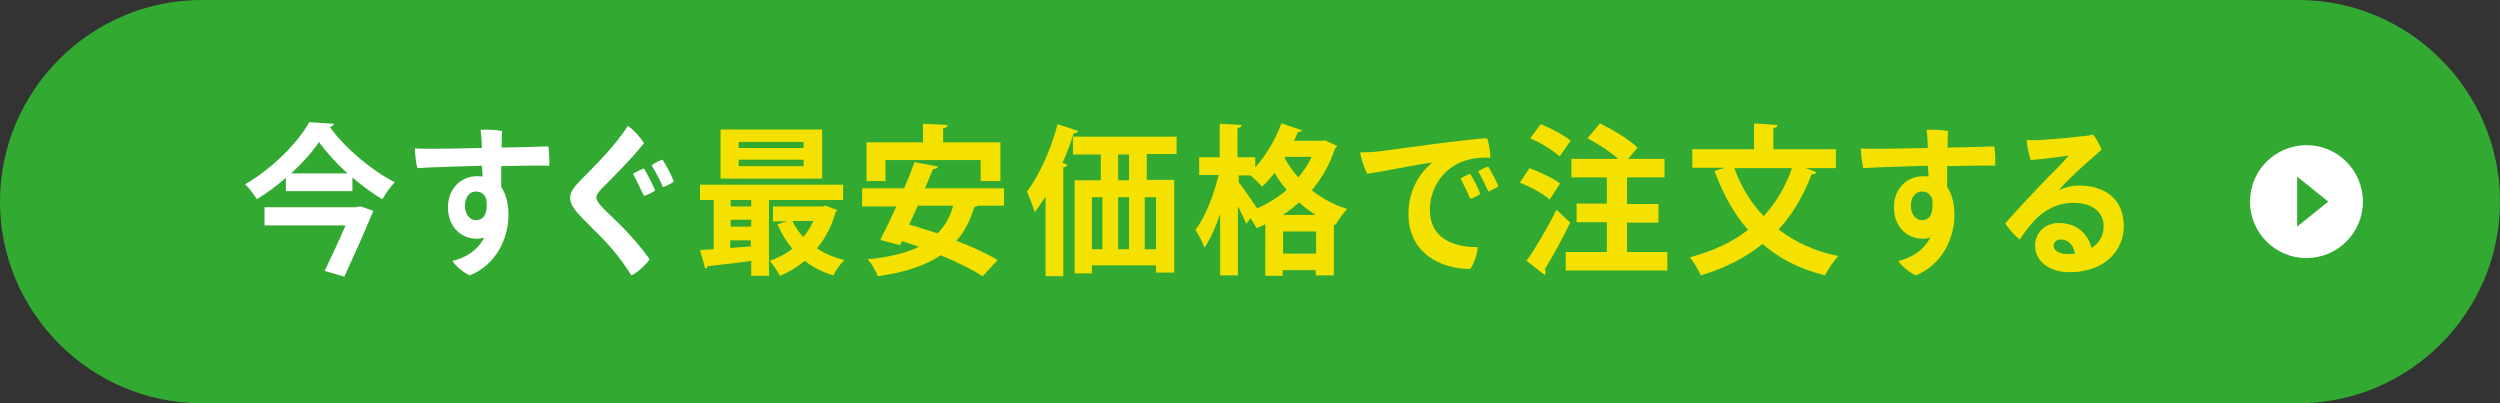
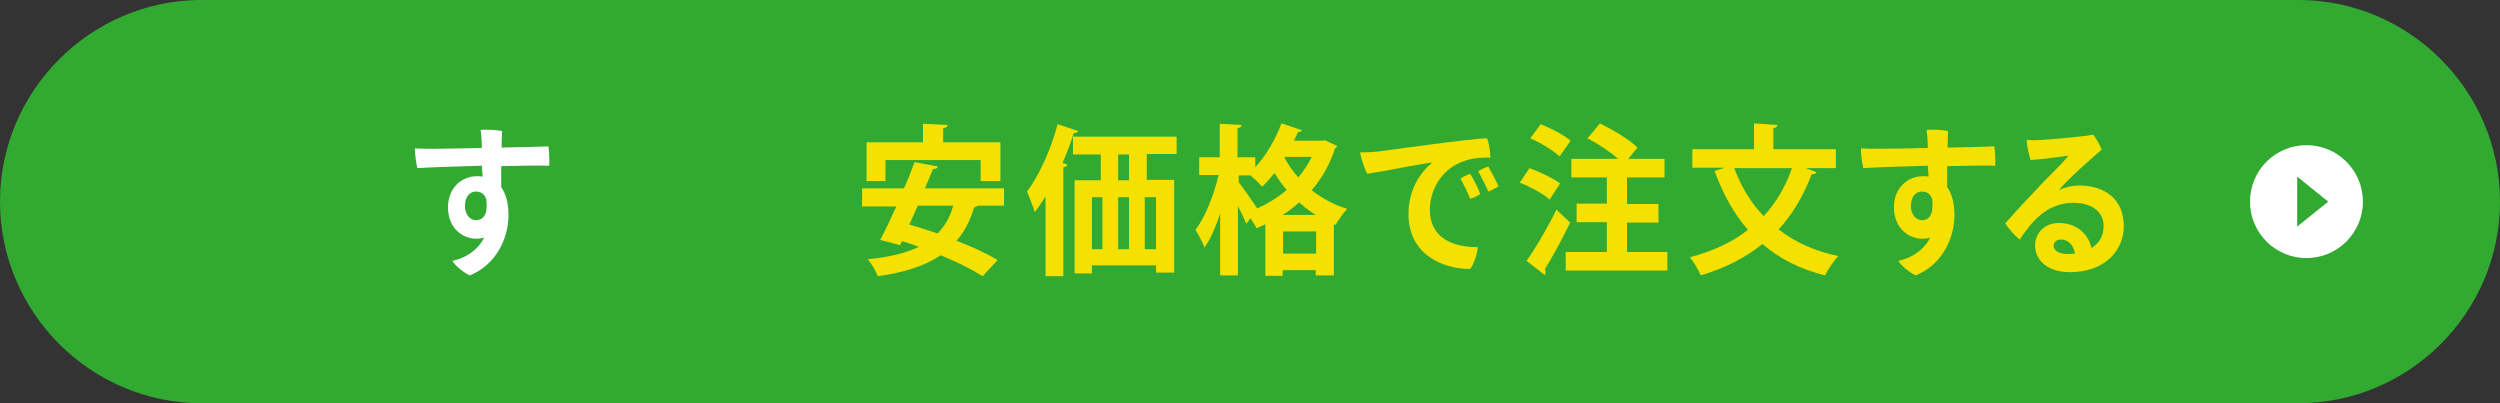
<svg xmlns="http://www.w3.org/2000/svg" version="1.1" id="レイヤー_1" x="0px" y="0px" width="620px" height="100px" viewBox="0 0 620 100" style="enable-background:new 0 0 620 100;" xml:space="preserve">
  <rect x="0" y="0" width="620" height="100" fill="#333333" stroke="none" />
  <style type="text/css">
	.st0{fill:#32AA32;}
	.st1{fill:#FFFFFF;}
	.st2{fill:#F5E100;}
</style>
  <g>
    <g>
      <path class="st0" d="M620,50c0,27.5-22.5,50-50,50H50C22.5,100,0,77.5,0,50l0,0C0,22.5,22.5,0,50,0h520C597.5,0,620,22.5,620,50    L620,50z" />
    </g>
    <g>
      <g>
-         <path class="st1" d="M70.9,44.1c-2.2,1.9-4.7,3.8-7.2,5.3c-0.7-1.1-1.9-2.8-2.9-3.7c6.6-3.8,13.1-10.3,15.9-15.4l6.1,0.4     c-0.2,0.4-0.5,0.7-1,0.8c3.7,5.2,10.4,10.8,16.1,13.7c-1.2,1.2-2.2,2.8-3.1,4.2c-2.5-1.5-5-3.3-7.4-5.4v3.4H70.9V44.1z      M88.5,51.3l1-0.1l3.1,1.1c-0.1,0.3-0.3,0.6-0.4,0.9c-1.6,3.9-4.4,10.2-6.8,15.4l-4.9-1.4c1.7-3.5,3.7-7.8,5.2-11.3H65.6v-4.5     H88.5z M86.2,43c-2.9-2.6-5.4-5.4-7.1-7.8c-1.6,2.5-4.1,5.2-6.9,7.8H86.2z" />
        <path class="st1" d="M119.5,41.1c-6.8,0.2-13.5,0.4-16,0.6c-0.3-1.2-0.6-3.4-0.6-4.9c1.3,0.1,3.4,0.1,4.9,0.1     c1.7,0,6.5-0.1,11.7-0.2c0-1.3-0.1-2.9-0.3-4.5c1.5-0.1,3.9,0,5.3,0.3c0,0.6-0.1,2.2-0.1,4.1c5.1-0.1,9.7-0.2,11.6-0.3     c0.2,1.3,0.3,3.5,0.2,4.8c-2.4-0.1-6.9,0-11.9,0.1v5.2c1.2,1.7,1.8,4,1.8,7c0,5.5-2.9,12.2-9.6,14.9c-1.4-0.6-3.6-2.4-4.3-3.6     c3.2-0.7,6.3-2.6,7.9-5.8c-0.6,0.2-1.2,0.3-1.9,0.3c-3.7,0-7.1-2.8-7.1-7.8c0-4.7,3.3-7.7,7.2-7.7c0.5,0,0.9,0,1.4,0.1     L119.5,41.1z M120.6,49.4c-0.5-1.4-1.4-1.9-2.6-1.9c-1.4,0-2.7,1.2-2.7,3.6c0,2,1.2,3.5,2.7,3.5     C119.8,54.6,121.1,53.3,120.6,49.4z" />
-         <path class="st1" d="M159.7,35.5c-2.7,3.5-8.1,8.9-10,10.8c-1.1,1.1-1.8,1.9-1.8,2.7c0,1.2,1.9,2.9,4.4,5.3     c3.4,3.2,6.8,7.1,8.8,10c-0.9,1.3-2.7,3.1-4.5,4c-2.1-3.3-4.4-6.4-8-10c-4.5-4.6-7.2-6.7-7.2-9.3c0-1.4,1-2.7,2.6-4.3     c2.5-2.6,8.5-8.3,11.7-13.5C157.3,32.3,158.9,34.2,159.7,35.5z M162.5,47.2c-0.6,0.5-1.8,1.1-2.8,1.4c-0.7-1.5-1.9-4-2.7-5.5     c0.8-0.5,2-1.1,2.7-1.3C160.5,43,161.9,45.9,162.5,47.2z M167.1,45c-0.6,0.5-1.7,1.1-2.7,1.4c-0.6-1.5-1.9-4-2.8-5.4     c0.8-0.6,2-1.2,2.7-1.4C165.2,40.9,166.6,43.6,167.1,45z" />
-         <path class="st2" d="M209.1,49.6h-18.4v18.8h-4.4v-3.7c-4.1,0.6-8,1-10.8,1.3c-0.1,0.4-0.3,0.6-0.6,0.6l-1.3-4.6l3.4-0.2V49.6     h-3.4v-3.8h35.5V49.6z M203.9,32.1v12.2h-25.2V32.1H203.9z M186.3,51.2v-1.6h-5.1v1.6H186.3z M186.3,56.2v-1.7h-5.1v1.7H186.3z      M181.1,61.5l5.1-0.4v-1.5h-5.1V61.5z M199.3,36.7v-1.5h-16.1v1.5H199.3z M199.3,41.2v-1.6h-16.1v1.6H199.3z M204.7,51l2.9,1.1     c-0.1,0.3-0.3,0.4-0.4,0.6c-1,3.5-2.5,6.4-4.6,8.9c2,1.3,4.2,2.3,6.8,2.9c-1,0.9-2.2,2.6-2.7,3.8c-2.7-0.8-5.1-2-7.1-3.6     c-1.9,1.5-3.9,2.8-6.2,3.7c-0.5-1.1-1.7-2.8-2.5-3.7c2-0.7,3.9-1.7,5.6-3c-1.5-1.8-2.7-3.8-3.7-6.1l2.5-0.7h-3.6v-3.7h12.4     L204.7,51z M196.5,54.8c0.7,1.4,1.6,2.8,2.7,4c1-1.2,1.9-2.6,2.5-4H196.5z" />
        <path class="st2" d="M249.1,51h-6.6c-0.2,0.2-0.5,0.3-0.9,0.4c-1,3.3-2.4,6.1-4.4,8.3c3.9,1.5,7.6,3.2,10.2,4.8l-3.7,4     c-2.5-1.6-6.3-3.5-10.4-5.2c-4,2.7-9.2,4.3-15.6,5.2c-0.4-1.2-1.6-3.2-2.5-4.2c5.1-0.5,9.4-1.5,12.7-3.1c-1.4-0.5-2.9-1-4.2-1.4     l-0.5,1l-4.9-1.3c1.2-2.3,2.6-5.2,4-8.3h-8.5v-4.5h10.4c1-2.2,1.9-4.5,2.6-6.5l5.8,1.1c-0.1,0.4-0.4,0.6-1.2,0.6     c-0.6,1.5-1.3,3.1-2,4.8h19.6V51z M219.6,39.7v5.2h-4.7v-9.6h14v-4.6L235,31c0,0.4-0.3,0.7-1.1,0.8v3.5h14.2v9.6h-4.9v-5.2H219.6     z M227.6,51c-0.7,1.6-1.4,3.2-2.1,4.7c2.2,0.6,4.6,1.4,7,2.2c1.8-1.8,3.1-4,3.9-6.9H227.6z" />
        <path class="st2" d="M259.3,48.7c-0.9,1.4-1.7,2.7-2.7,3.9c-0.3-1.2-1.4-3.9-1.9-5.1c2.9-3.8,5.9-10.3,7.6-16.7l5.1,1.7     c-0.2,0.4-0.5,0.5-1.1,0.5c-0.8,2.5-1.7,5-2.8,7.4l1.2,0.4c-0.1,0.4-0.4,0.6-1,0.7v27h-4.4V48.7z M291.8,38.2h-7.4v6.4h6.8v23     h-4.5v-1.8h-15.9v2h-4.3V44.7h6.5v-6.4h-6.9v-4.4h25.7V38.2z M270.8,48.9v12.9h2.6V48.9H270.8z M280,48.9h-2.7v12.9h2.7V48.9z      M280,44.7v-6.4h-2.7v6.4H280z M286.7,61.8V48.9h-2.8v12.9H286.7z" />
        <path class="st2" d="M328.6,34.8l3,1.4c-0.1,0.3-0.3,0.4-0.5,0.6c-1.3,4-3.3,7.4-5.8,10.4c2.5,1.9,5.4,3.6,8.8,4.6     c-0.9,0.9-2.2,2.8-2.9,4l-0.4-0.2v12.7h-4.5V67h-8.2v1.4h-4.3V55.6c-0.7,0.4-1.5,0.7-2.2,1c-0.3-0.7-0.9-1.6-1.5-2.5l-1,1.4     c-0.5-1.2-1.3-2.8-2.1-4.4v17.2h-4.4V53c-1.1,3.3-2.4,6.3-3.9,8.4c-0.4-1.3-1.5-3.2-2.2-4.4c2.4-3.2,4.6-8.7,5.7-13.6h-4.8V39     h5.1v-8.3l5.4,0.3c0,0.4-0.3,0.6-1,0.8V39h4.4v2.5c2.6-2.8,5-6.9,6.5-10.9l5.1,1.7c-0.2,0.3-0.5,0.5-1,0.4     c-0.3,0.7-0.6,1.4-1,2.2h6.8L328.6,34.8z M307.2,43.4v1.8c1,1.2,3.8,5.3,4.6,6.5c2.6-1.2,5.1-2.7,7.3-4.6c-1.2-1.4-2.2-2.8-3-4.2     c-1,1.2-2,2.4-3.1,3.4c-0.7-0.8-2-2.1-2.9-2.8H307.2z M326.3,53.3c-1.5-0.9-2.9-2-4.1-3.1c-1.3,1.1-2.6,2.2-4.1,3.1H326.3z      M318.2,62.9h8.2v-5.5h-8.2V62.9z M318.6,39.2c0.9,1.6,2,3.3,3.4,4.8c1.3-1.6,2.4-3.2,3.3-5.1h-6.6L318.6,39.2z" />
        <path class="st2" d="M341.5,37.6c2.6-0.3,23.6-3.3,27.3-3.3c0.5,1.2,0.8,3.4,0.8,4.8c-1.4-0.1-4.1,0-6.4,0.8     c-6,2-8.6,7.6-8.6,12.1c0,7,5.6,9.3,11.9,9.3c-0.1,1.6-1,4.3-1.9,5.4c-7.4,0-15.3-4-15.3-13.6c0-6,2.8-10.2,5.9-12.8     c-3.8,0.5-12.1,2.2-16.1,2.8c-0.7-1.1-1.6-4-1.8-5.3C338.9,37.8,340.8,37.7,341.5,37.6z M367.1,48.1c-0.5,0.4-1.6,1-2.5,1.2     c-0.6-1.5-1.6-3.6-2.4-5c0.7-0.5,1.8-1,2.4-1.2C365.4,44.3,366.7,46.9,367.1,48.1z M371.6,46.2c-0.5,0.4-1.7,1-2.5,1.3     c-0.6-1.4-1.7-3.6-2.5-5c0.7-0.5,1.8-1,2.5-1.2C369.8,42.5,371.1,44.9,371.6,46.2z" />
        <path class="st2" d="M379.3,41.7c2.5,0.9,5.9,2.5,7.6,3.8l-2.6,4c-1.5-1.4-4.8-3.2-7.4-4.2L379.3,41.7z M378.6,64.7     c2.1-3,5.1-8,7.4-12.7l3.4,3.2c-2,4.2-4.4,8.5-6.3,11.6c0.2,0.2,0.2,0.5,0.2,0.7c0,0.2-0.1,0.5-0.2,0.7L378.6,64.7z M382.1,30.8     c2.5,1,5.8,2.7,7.4,4.1l-2.7,3.9c-1.5-1.4-4.7-3.4-7.3-4.5L382.1,30.8z M403.4,62.5h10.1v4.6h-25.2v-4.6h10.2v-7.4h-7.5v-4.6h7.5     V44h-8.8v-4.6h11.6c-2-1.8-5.1-3.8-7.6-5.1l3.1-3.7c3.2,1.6,7.3,4,9.3,6l-2.3,2.8h9V44h-9.3v6.6h7.8v4.6h-7.8V62.5z" />
        <path class="st2" d="M455.3,41.7h-7.5l2.7,1c-0.2,0.4-0.7,0.6-1.2,0.5c-2.1,5.5-4.8,10-8.2,13.7c4,3.1,8.9,5.4,14.8,6.6     c-1.1,1.1-2.6,3.4-3.3,4.8c-6.3-1.6-11.4-4.2-15.5-7.8c-4.2,3.4-9.3,6-15.3,7.8c-0.5-1.2-1.8-3.4-2.7-4.5     c5.6-1.5,10.5-3.7,14.4-6.8c-3.5-4-6.2-8.9-8.3-14.6l2.5-0.8h-8V37H435v-6.4l5.8,0.4c0,0.4-0.3,0.6-1,0.8V37h15.5V41.7z      M430.1,41.7c1.7,4.6,4.1,8.6,7.3,11.9c3-3.3,5.4-7.2,7-11.9H430.1z" />
        <path class="st2" d="M478.1,41.1c-6.8,0.2-13.5,0.4-16,0.6c-0.3-1.2-0.6-3.4-0.6-4.9c1.3,0.1,3.4,0.1,4.9,0.1     c1.7,0,6.5-0.1,11.7-0.2c0-1.3-0.1-2.9-0.3-4.5c1.5-0.1,3.9,0,5.3,0.3c0,0.6-0.1,2.2-0.1,4.1c5.1-0.1,9.7-0.2,11.6-0.3     c0.2,1.3,0.3,3.5,0.2,4.8c-2.4-0.1-6.9,0-11.9,0.1v5.2c1.2,1.7,1.8,4,1.8,7c0,5.5-2.9,12.2-9.6,14.9c-1.4-0.6-3.6-2.4-4.3-3.6     c3.2-0.7,6.3-2.6,7.9-5.8c-0.6,0.2-1.2,0.3-1.9,0.3c-3.7,0-7.1-2.8-7.1-7.8c0-4.7,3.3-7.7,7.2-7.7c0.5,0,0.9,0,1.4,0.1     L478.1,41.1z M479.2,49.4c-0.5-1.4-1.4-1.9-2.6-1.9c-1.4,0-2.7,1.2-2.7,3.6c0,2,1.2,3.5,2.7,3.5     C478.4,54.6,479.6,53.3,479.2,49.4z" />
        <path class="st2" d="M526.7,56.1c0,6-4.7,11.4-13.4,11.4c-5.5,0-8.6-3-8.6-6.6c0-3.1,2.4-5.6,5.9-5.6c4.5,0,7.3,2.8,8.1,6.2     c2-1.2,3-3.1,3-5.4c0-3.5-2.8-5.8-7.5-5.8c-6.7,0-10.5,4.9-13.3,9.1c-1.2-0.9-2.8-2.7-3.6-4c2.6-3,7.1-7.8,9.8-10.6     c2.4-2.4,4.8-4.8,5.9-6.2c-2.2,0.3-5.8,0.8-9.4,1.1c-0.4-1.2-0.9-3.4-1-5c1.1,0.1,2.5,0.1,3.7,0c3.2-0.2,11-0.9,12.8-1.3     c0.7,0.8,1.7,2.6,2.1,3.7c-2,1.8-4.8,4.2-7,6.3c-1.5,1.5-2.9,2.8-3.6,3.8c1.5-0.8,3.5-1.2,4.9-1.2     C522.3,46,526.7,49.6,526.7,56.1z M514.6,62.9c-0.4-2.1-1.6-3.5-3.5-3.5c-1.1,0-1.8,0.7-1.8,1.5c0,1.3,1.4,2.1,3.6,2.1     C513.4,63,514,62.9,514.6,62.9z" />
      </g>
    </g>
    <g>
      <circle class="st1" cx="572" cy="50" r="14" />
      <g>
        <polygon class="st0" points="569.7,43.8 577.4,50 569.7,56.2    " />
      </g>
    </g>
  </g>
</svg>